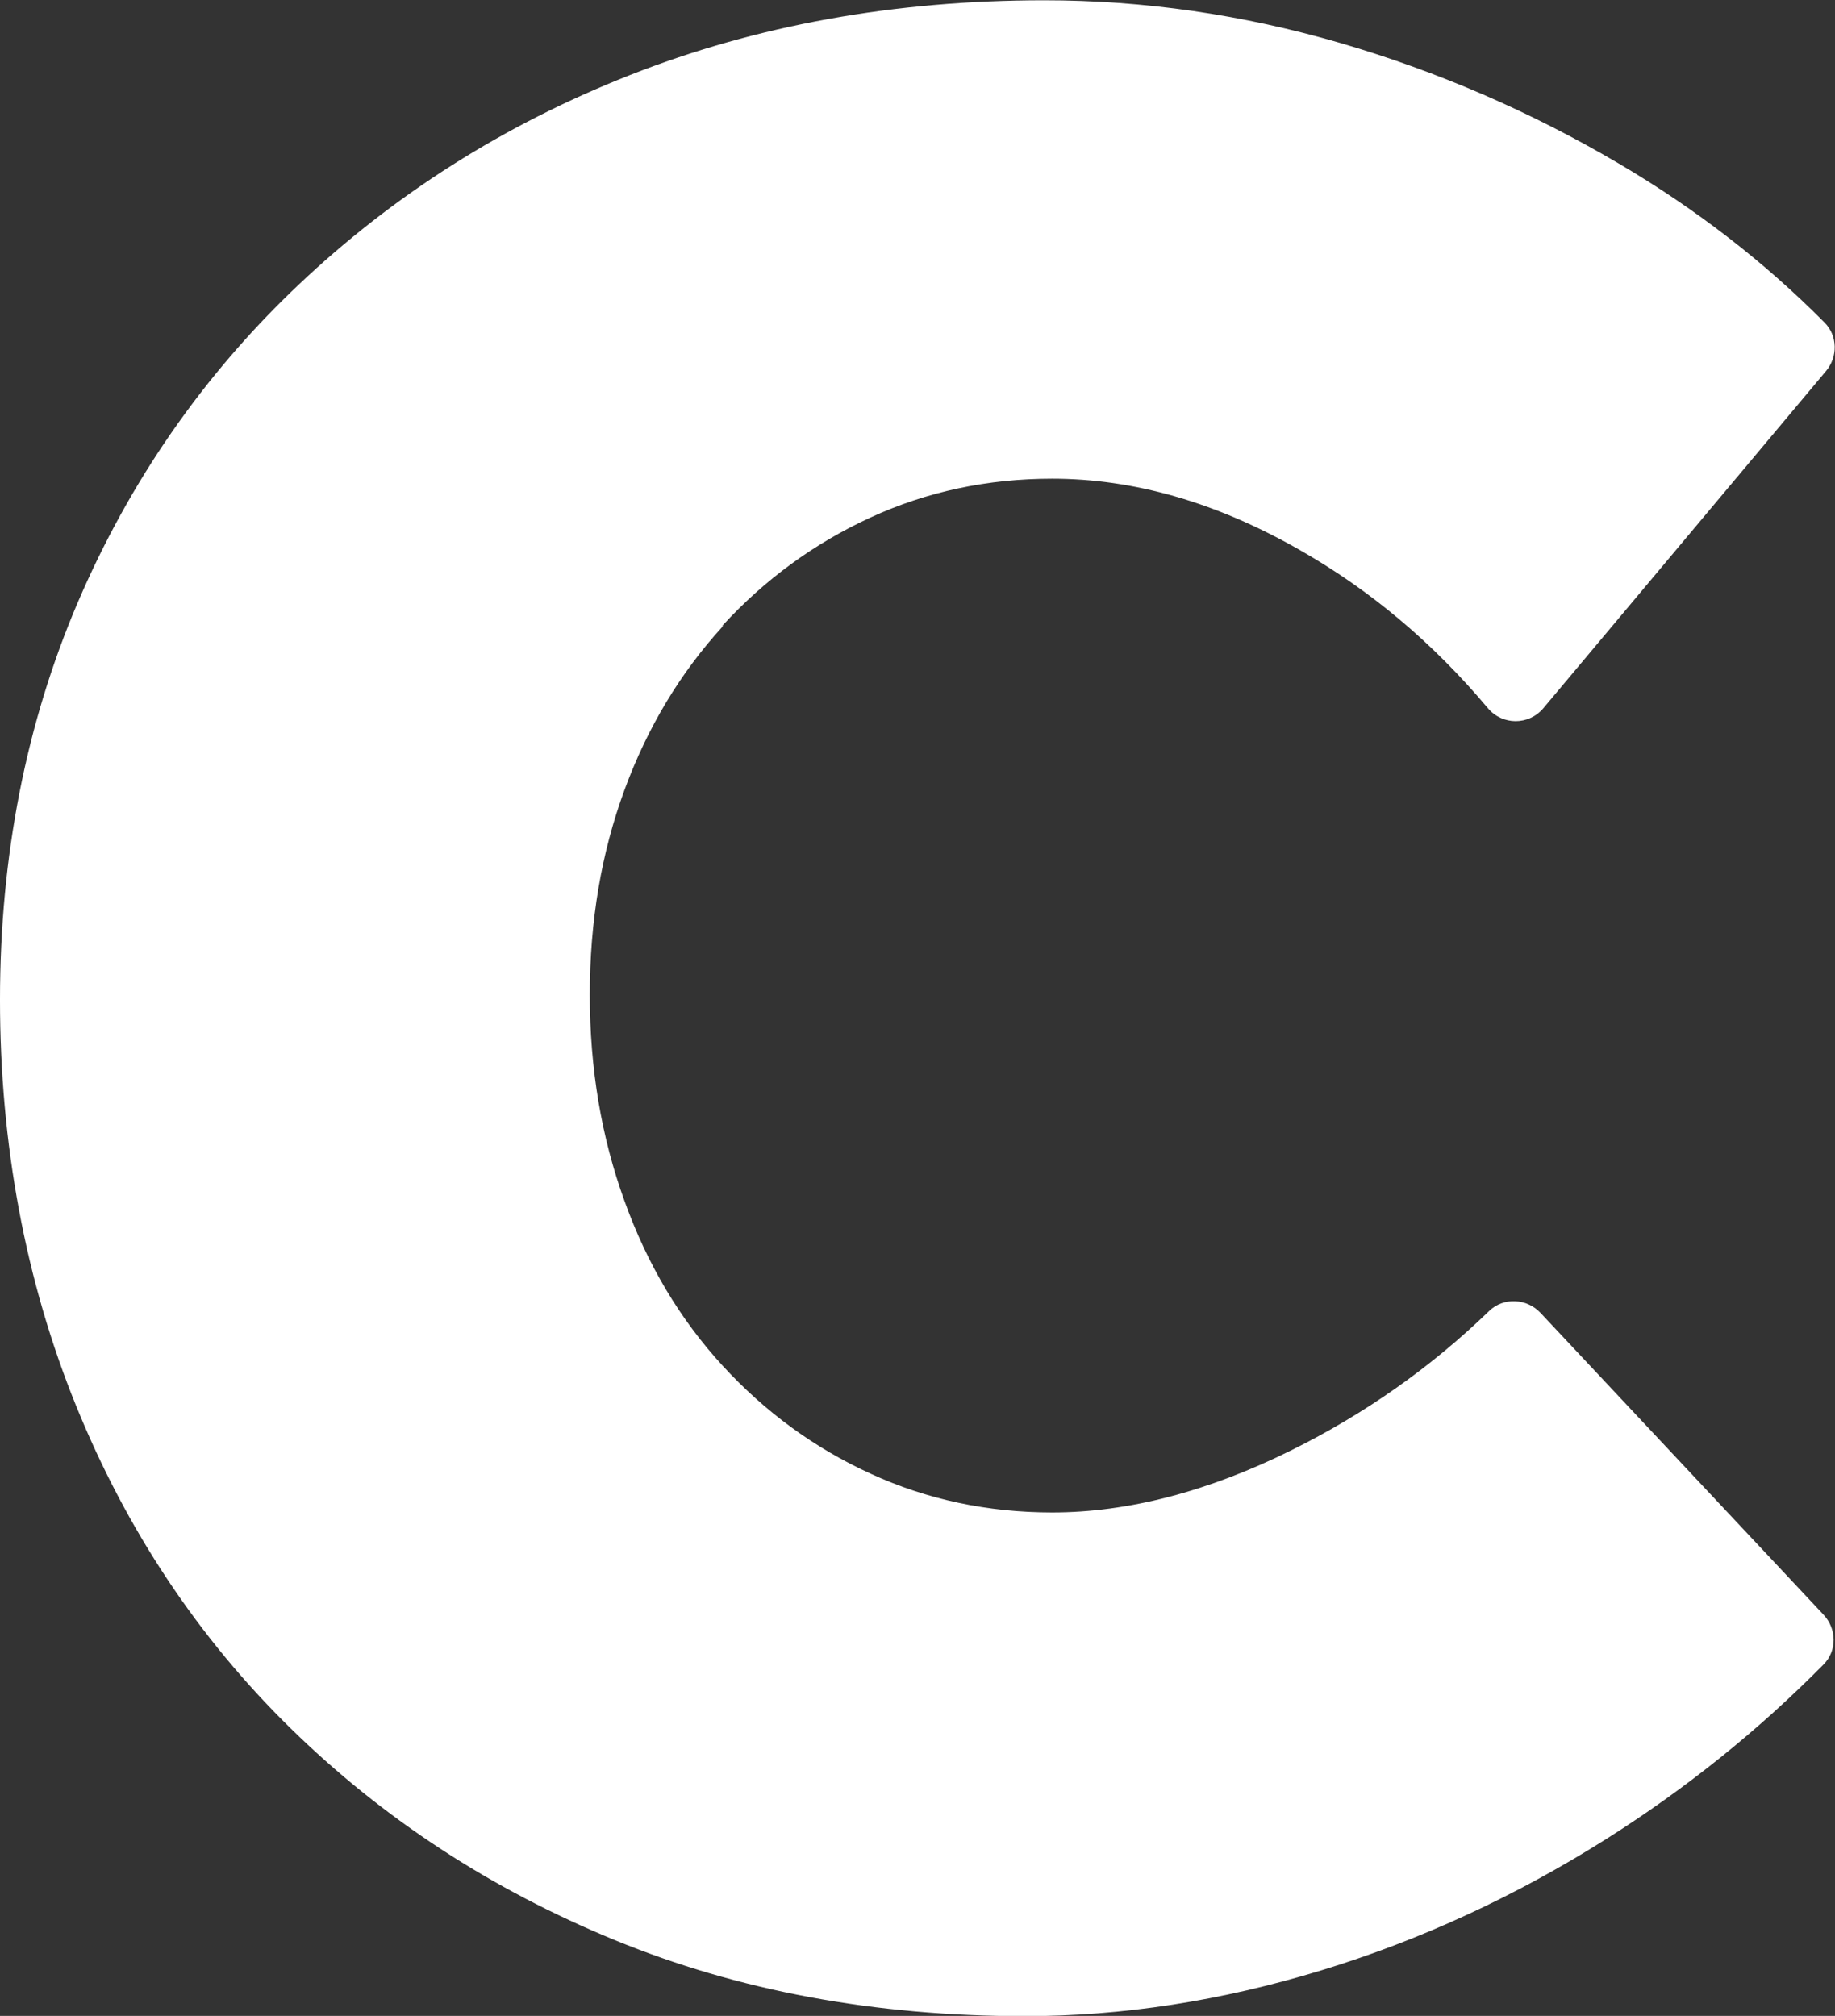
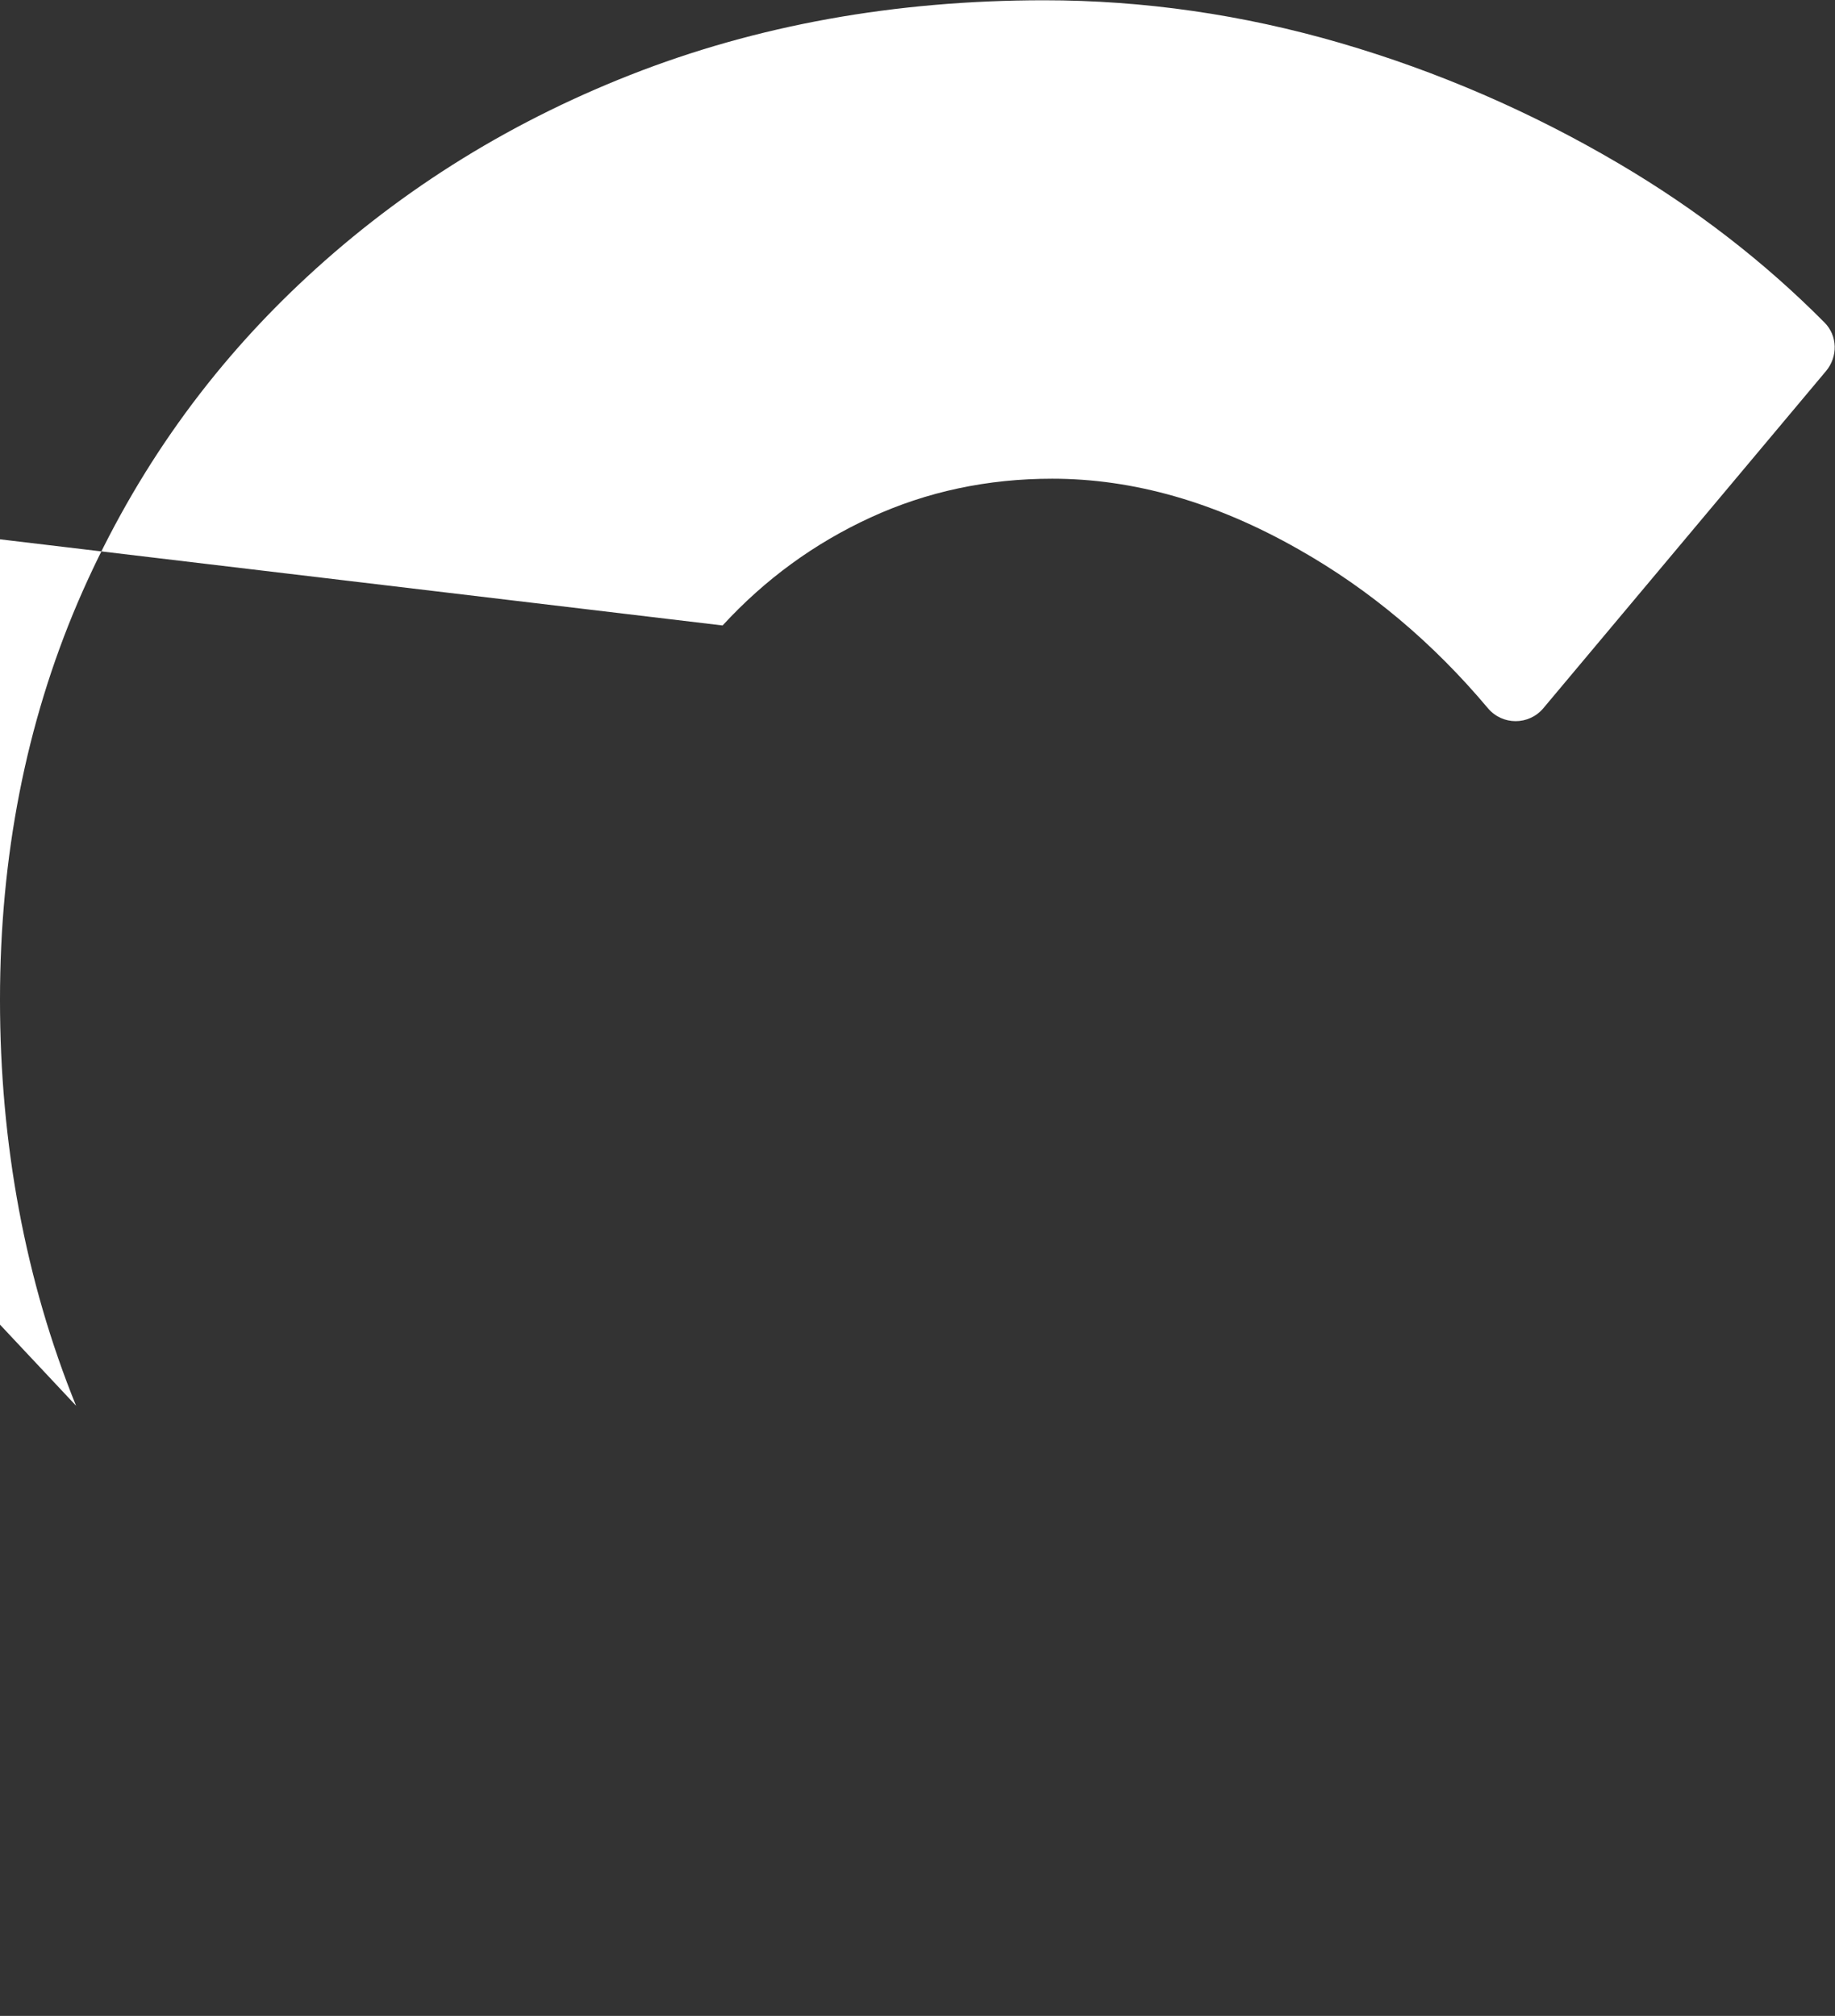
<svg xmlns="http://www.w3.org/2000/svg" id="_レイヤー_2" data-name="レイヤー 2" viewBox="0 0 68.26 75">
  <rect x="0" y="0" width="68.26" height="75" fill="#333333" stroke="none" />
  <defs>
    <style>
      .cls-1 {
        fill: #fff;
      }
    </style>
  </defs>
  <g id="_レイヤー_1-2" data-name="レイヤー 1">
-     <path class="cls-1" d="M26.88,23.27c1.58-1.72,3.42-3.06,5.51-4.02,2.09-.96,4.34-1.44,6.75-1.44,3.02,0,6.08.87,9.17,2.63,2.65,1.5,4.99,3.47,7.04,5.91.54.64,1.52.64,2.06,0l10.52-12.55c.44-.53.43-1.31-.06-1.8-2.22-2.24-4.77-4.22-7.66-5.92-3.26-1.92-6.72-3.42-10.35-4.48-3.64-1.06-7.32-1.59-11.02-1.59-5.56,0-10.7.93-15.4,2.78-4.7,1.85-8.82,4.47-12.36,7.83-3.54,3.36-6.26,7.3-8.19,11.8-1.92,4.5-2.89,9.43-2.89,14.78s.94,10.45,2.83,15.1c1.88,4.63,4.55,8.64,7.98,12,3.43,3.36,7.45,5.99,12.06,7.88,4.6,1.89,9.68,2.83,15.25,2.83,3.64,0,7.32-.57,11.02-1.7,3.71-1.13,7.25-2.77,10.61-4.89,2.99-1.89,5.68-4.06,8.08-6.49.51-.51.5-1.33,0-1.86l-10.53-11.23c-.51-.54-1.37-.58-1.9-.07-2.18,2.11-4.63,3.83-7.35,5.18-3.12,1.55-6.1,2.32-8.91,2.32-2.4,0-4.66-.48-6.75-1.44-2.1-.96-3.93-2.3-5.51-4.02-1.58-1.72-2.8-3.76-3.65-6.13-.86-2.37-1.29-4.92-1.29-7.67s.43-5.28,1.29-7.62c.86-2.34,2.08-4.36,3.65-6.08v-.02Z" />
+     <path class="cls-1" d="M26.88,23.27c1.58-1.72,3.42-3.06,5.51-4.02,2.09-.96,4.34-1.44,6.75-1.44,3.02,0,6.08.87,9.17,2.63,2.65,1.5,4.99,3.47,7.04,5.91.54.64,1.52.64,2.06,0l10.52-12.55c.44-.53.43-1.31-.06-1.8-2.22-2.24-4.77-4.22-7.66-5.92-3.26-1.92-6.72-3.42-10.35-4.48-3.64-1.06-7.32-1.59-11.02-1.59-5.56,0-10.7.93-15.4,2.78-4.7,1.85-8.82,4.47-12.36,7.83-3.54,3.36-6.26,7.3-8.19,11.8-1.92,4.5-2.89,9.43-2.89,14.78s.94,10.45,2.83,15.1l-10.53-11.23c-.51-.54-1.37-.58-1.9-.07-2.18,2.11-4.63,3.83-7.35,5.18-3.12,1.55-6.1,2.32-8.91,2.32-2.4,0-4.66-.48-6.75-1.44-2.1-.96-3.93-2.3-5.51-4.02-1.58-1.72-2.8-3.76-3.65-6.13-.86-2.37-1.29-4.92-1.29-7.67s.43-5.28,1.29-7.62c.86-2.34,2.08-4.36,3.65-6.08v-.02Z" />
  </g>
</svg>